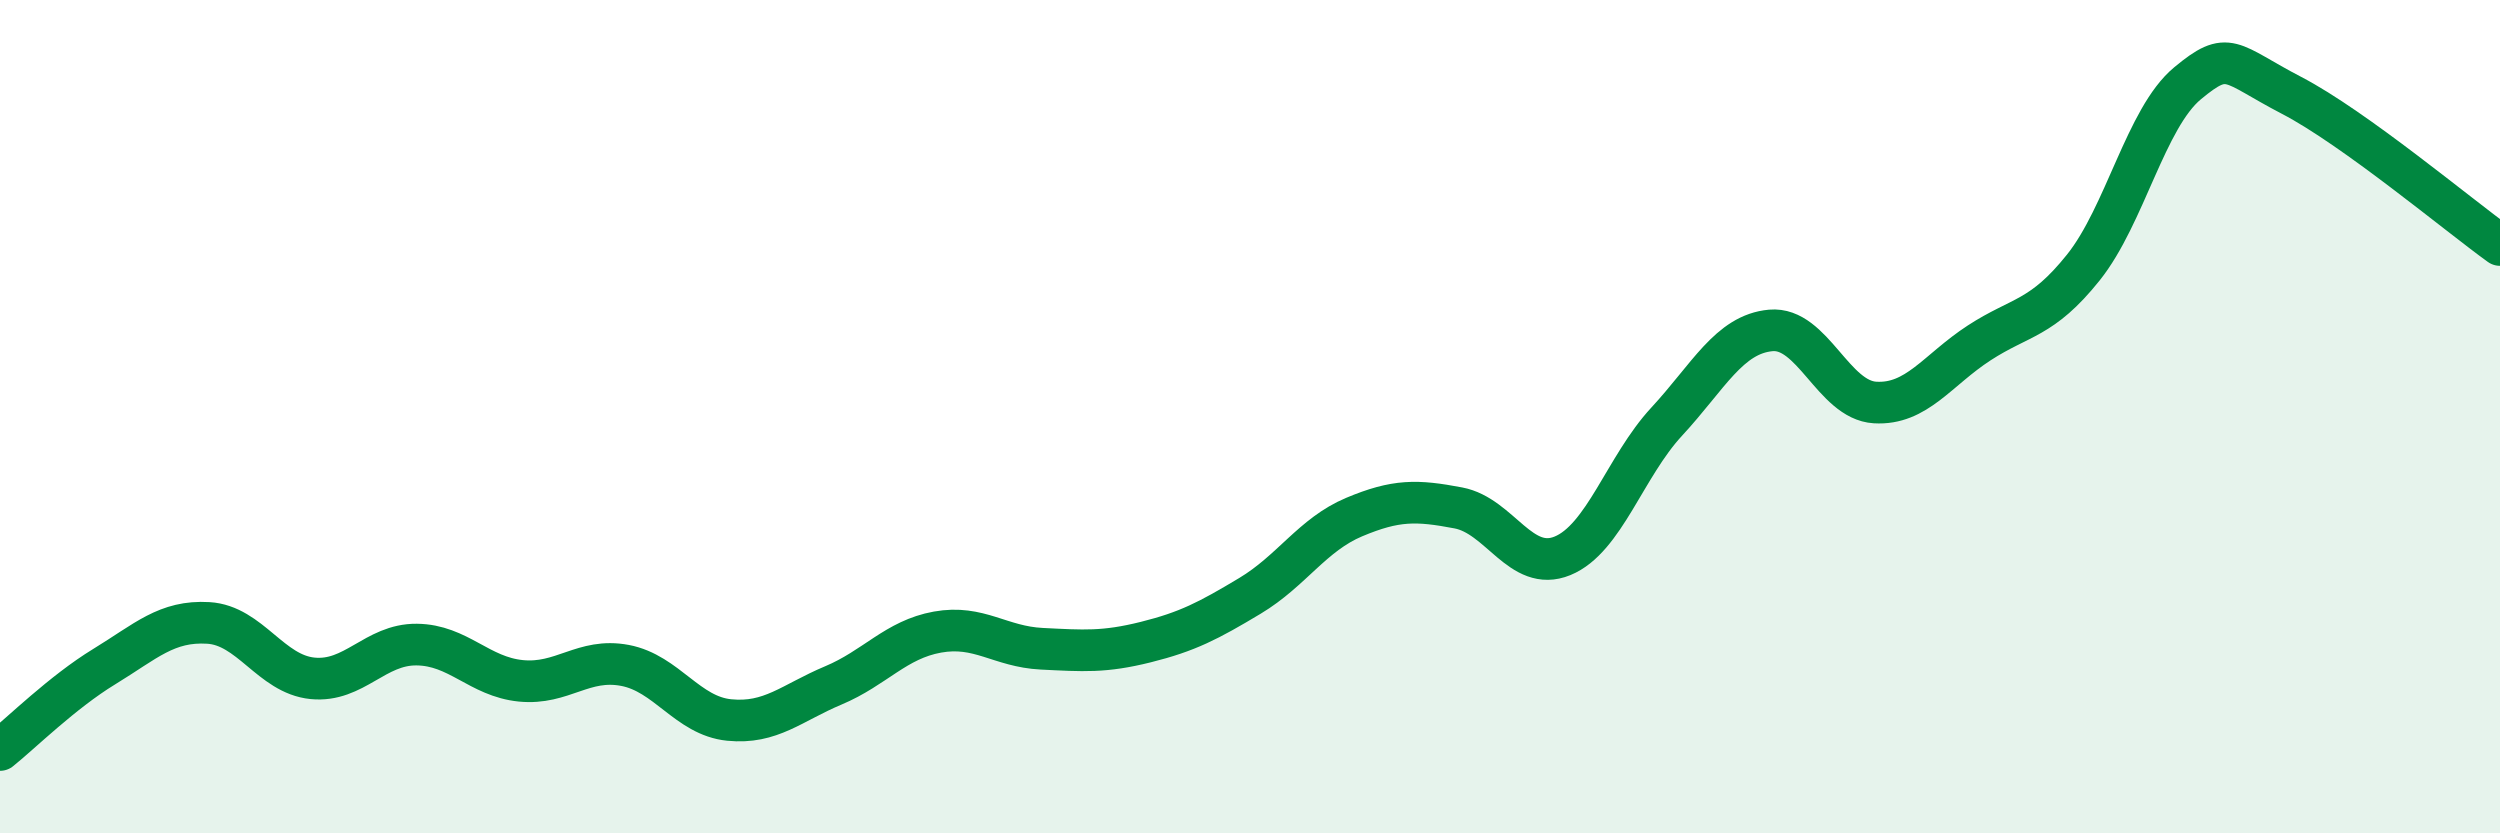
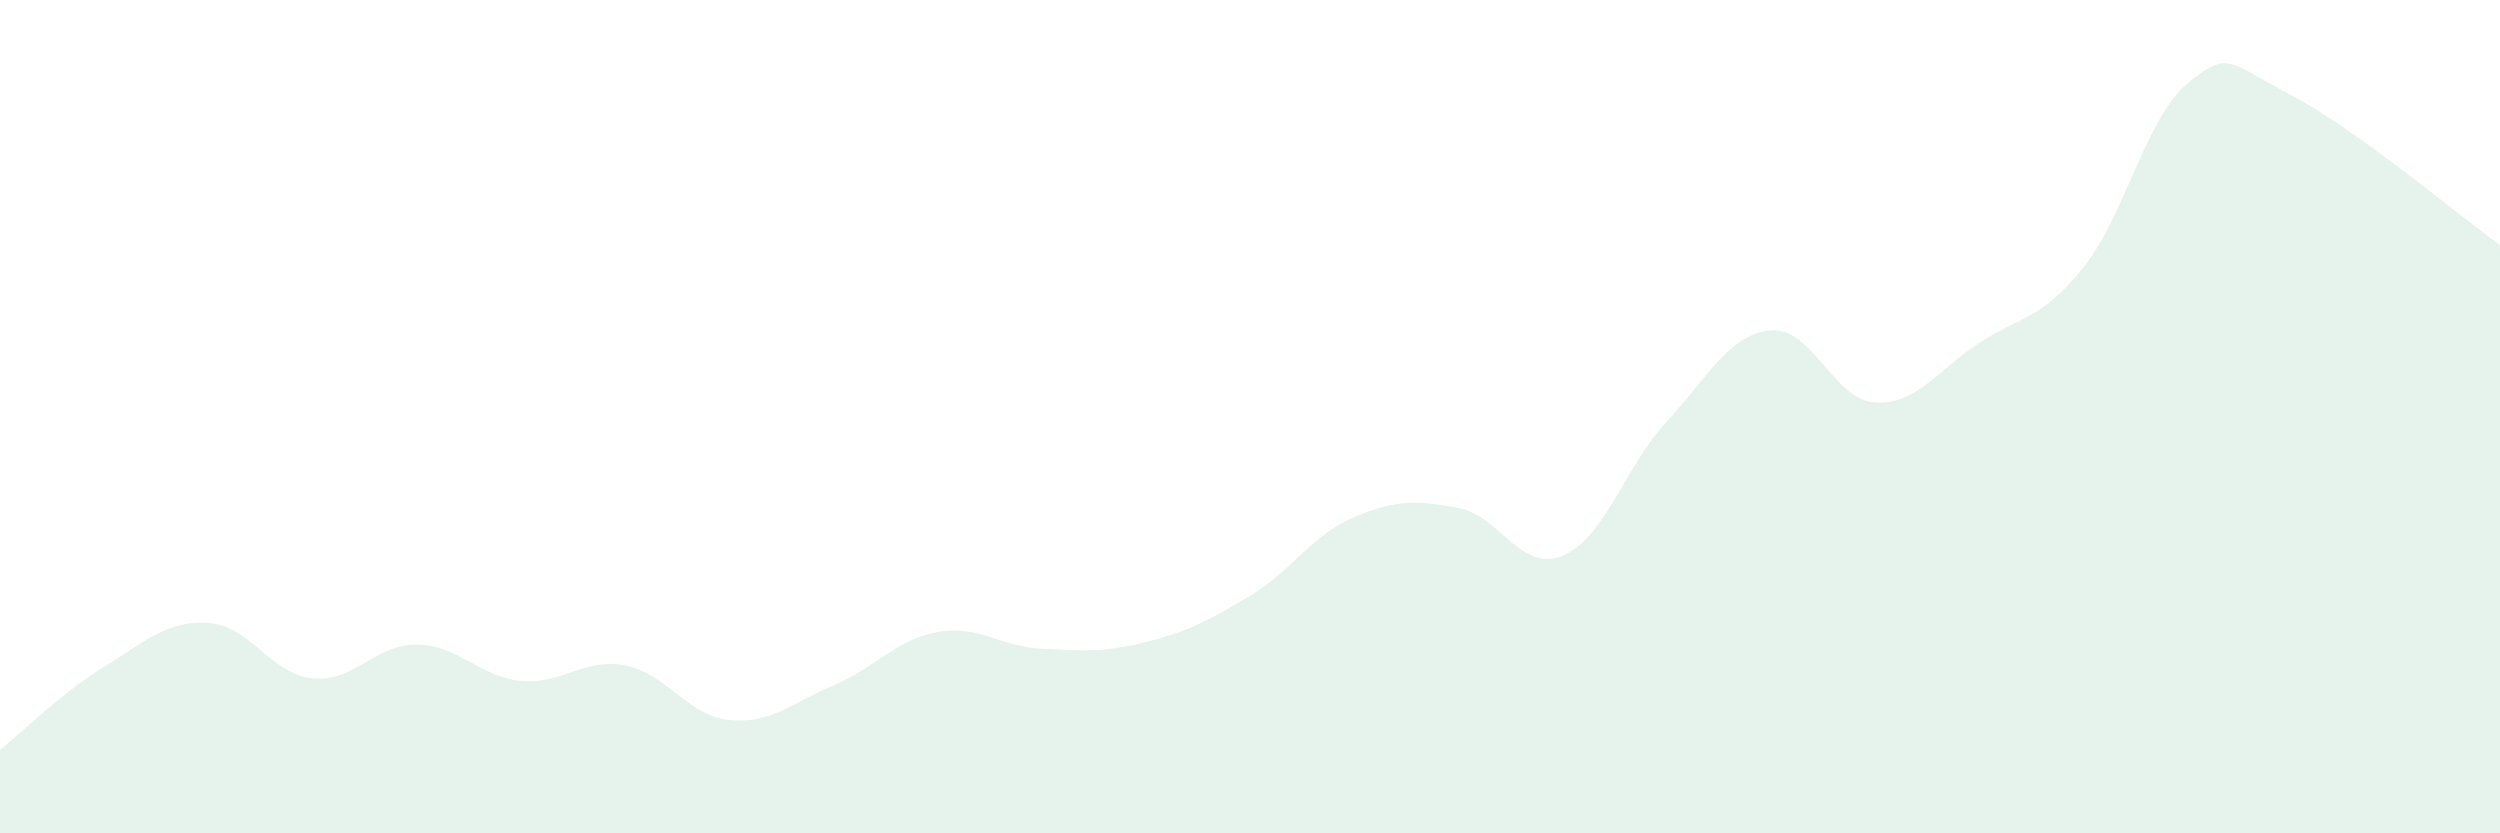
<svg xmlns="http://www.w3.org/2000/svg" width="60" height="20" viewBox="0 0 60 20">
  <path d="M 0,18 C 0.5,17.6 1.5,16.61 2.5,16 C 3.5,15.39 4,14.89 5,14.95 C 6,15.01 6.5,16.18 7.5,16.28 C 8.5,16.38 9,15.46 10,15.47 C 11,15.48 11.5,16.24 12.5,16.34 C 13.5,16.44 14,15.78 15,15.97 C 16,16.16 16.5,17.18 17.5,17.28 C 18.5,17.38 19,16.87 20,16.45 C 21,16.03 21.5,15.35 22.5,15.17 C 23.5,14.99 24,15.52 25,15.57 C 26,15.62 26.5,15.66 27.5,15.41 C 28.5,15.16 29,14.9 30,14.3 C 31,13.7 31.5,12.83 32.5,12.41 C 33.5,11.99 34,12 35,12.19 C 36,12.38 36.5,13.75 37.5,13.34 C 38.5,12.93 39,11.2 40,10.12 C 41,9.04 41.5,8.02 42.5,7.93 C 43.5,7.84 44,9.6 45,9.66 C 46,9.72 46.5,8.88 47.5,8.23 C 48.5,7.58 49,7.67 50,6.42 C 51,5.17 51.5,2.83 52.5,2 C 53.5,1.17 53.5,1.51 55,2.29 C 56.5,3.07 59,5.16 60,5.88L60 20L0 20Z" fill="#008740" opacity="0.1" stroke-linecap="round" stroke-linejoin="round" />
-   <path d="M 0,18 C 0.5,17.6 1.5,16.61 2.5,16 C 3.5,15.39 4,14.89 5,14.95 C 6,15.01 6.5,16.18 7.5,16.28 C 8.5,16.38 9,15.46 10,15.47 C 11,15.48 11.5,16.24 12.5,16.34 C 13.5,16.44 14,15.78 15,15.97 C 16,16.16 16.5,17.18 17.5,17.28 C 18.5,17.38 19,16.87 20,16.45 C 21,16.03 21.5,15.35 22.5,15.17 C 23.5,14.99 24,15.52 25,15.57 C 26,15.62 26.5,15.66 27.5,15.41 C 28.5,15.16 29,14.9 30,14.3 C 31,13.7 31.5,12.83 32.5,12.41 C 33.5,11.99 34,12 35,12.19 C 36,12.38 36.5,13.75 37.5,13.34 C 38.5,12.93 39,11.2 40,10.12 C 41,9.04 41.5,8.02 42.5,7.93 C 43.5,7.84 44,9.6 45,9.66 C 46,9.72 46.5,8.88 47.5,8.23 C 48.5,7.58 49,7.67 50,6.42 C 51,5.17 51.5,2.83 52.5,2 C 53.5,1.17 53.5,1.51 55,2.29 C 56.5,3.07 59,5.16 60,5.88" stroke="#008740" stroke-width="1" fill="none" stroke-linecap="round" stroke-linejoin="round" />
</svg>